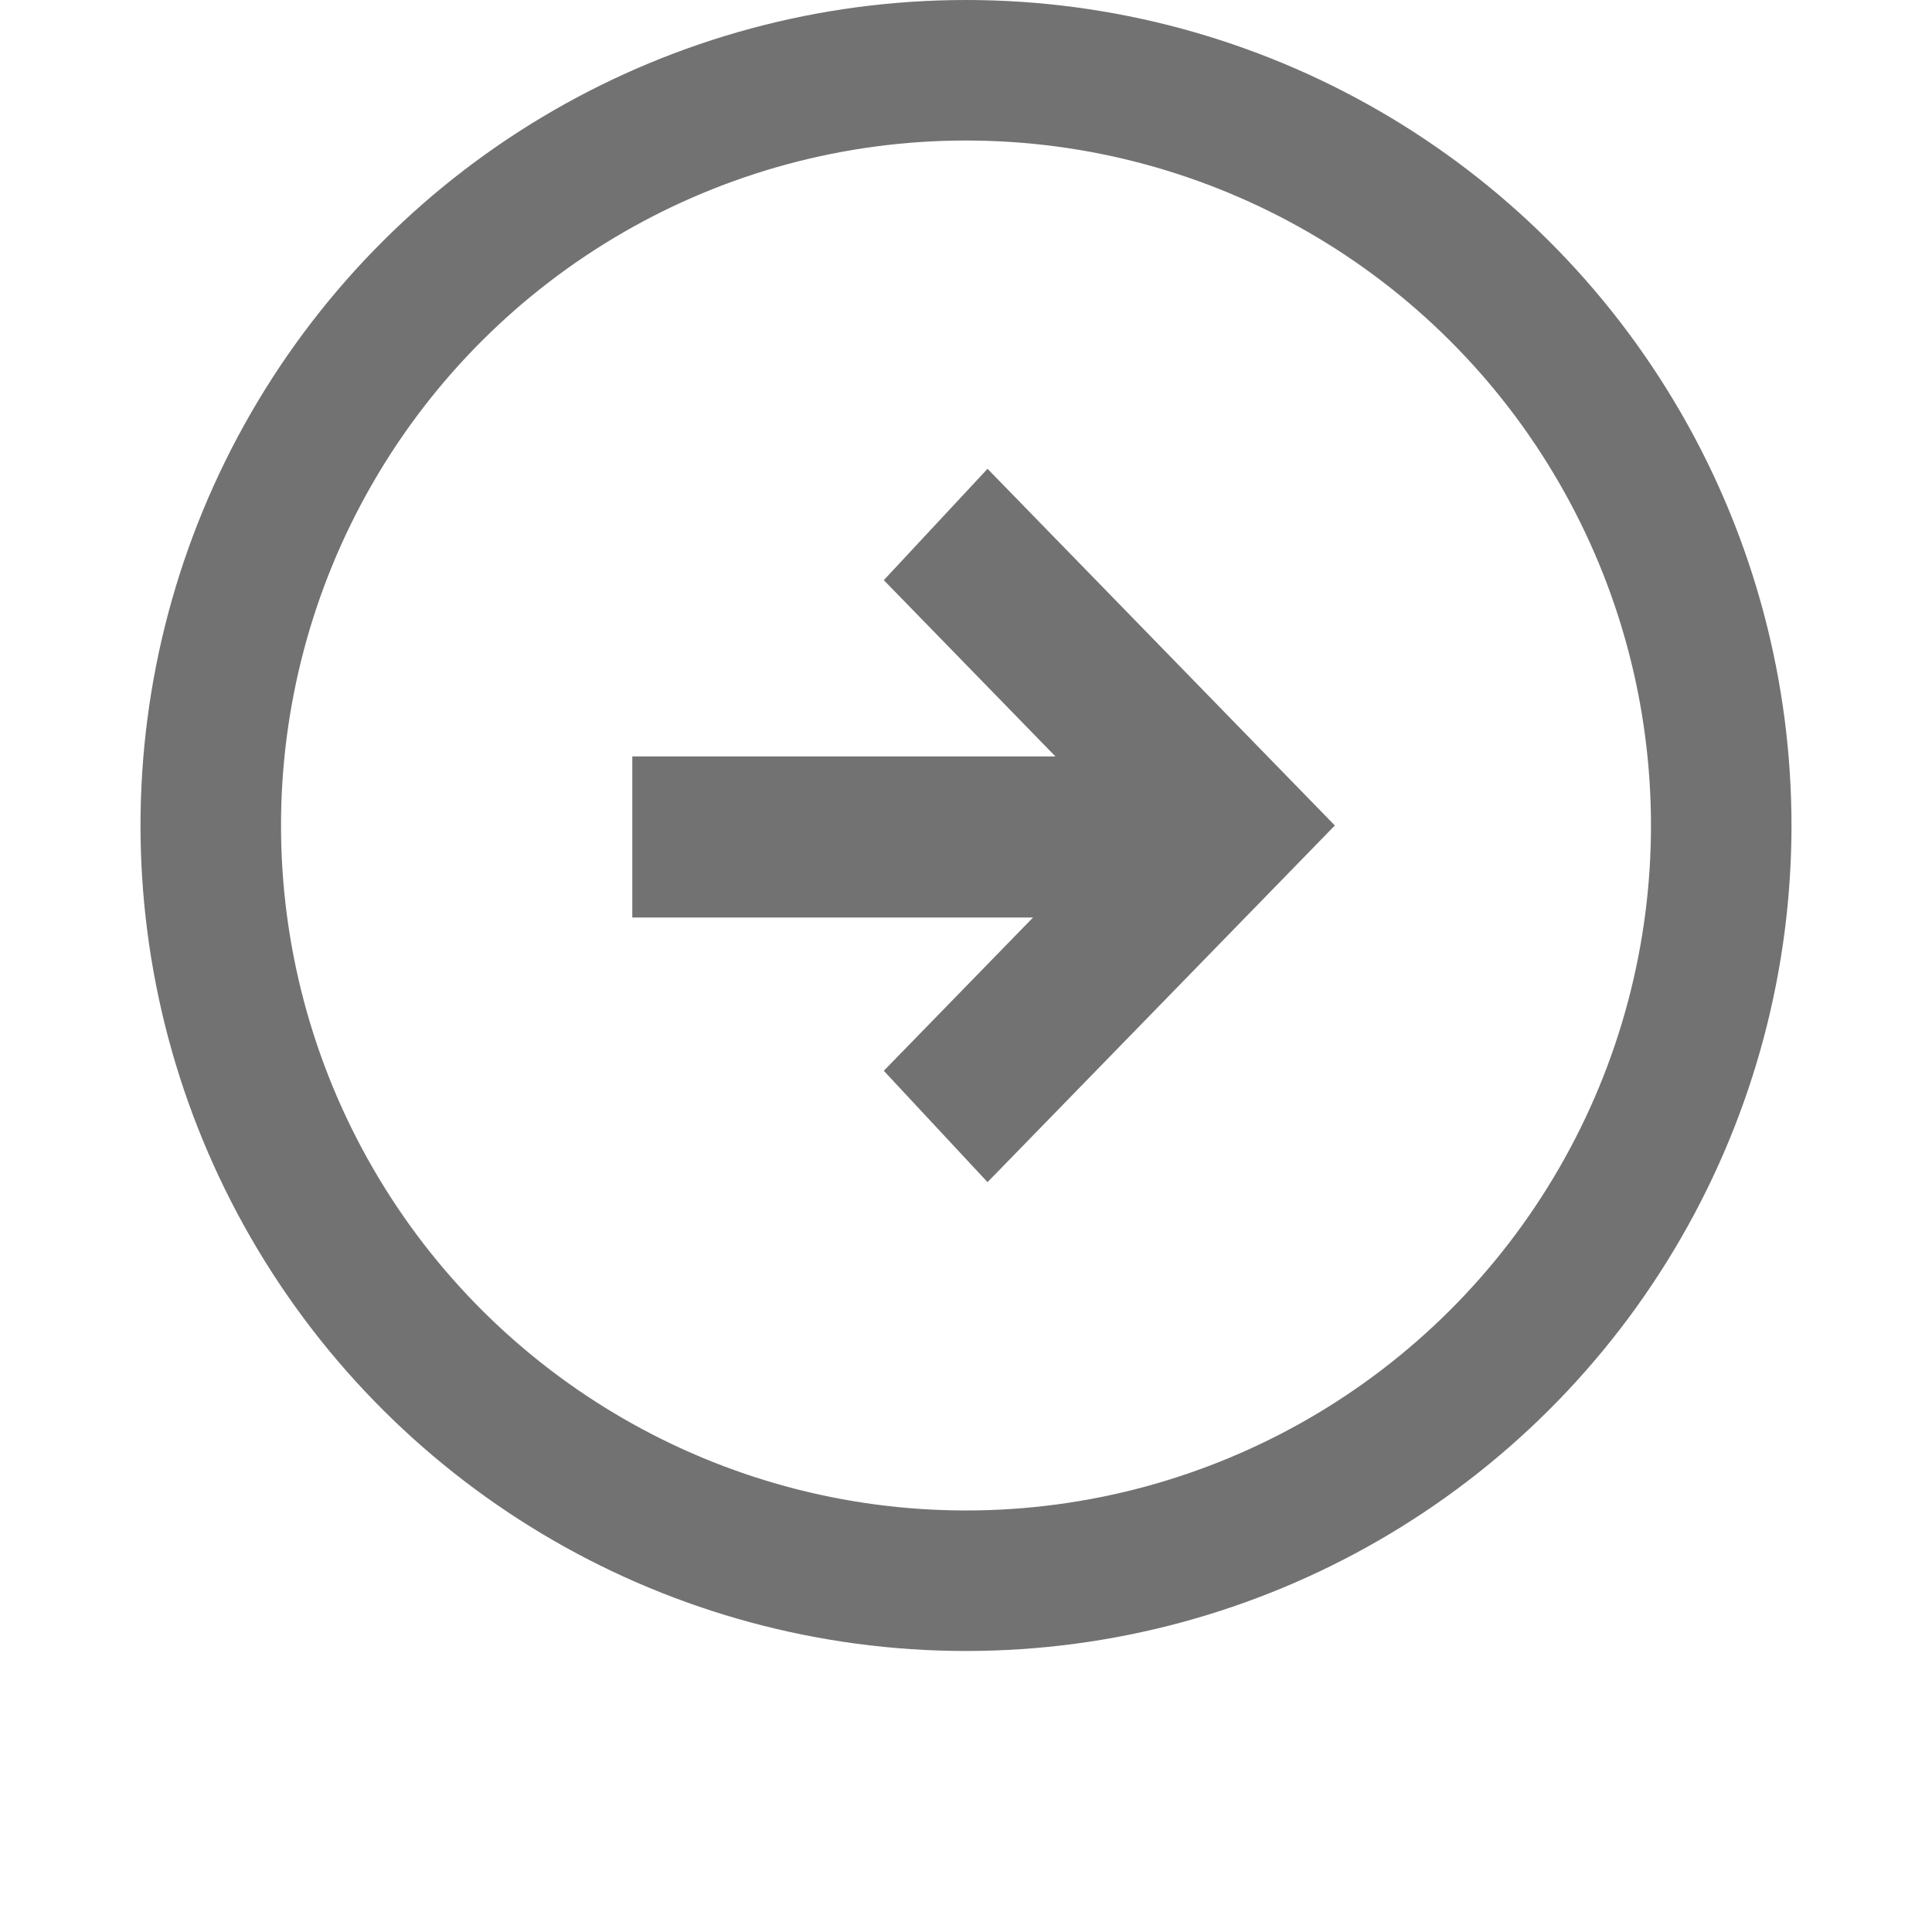
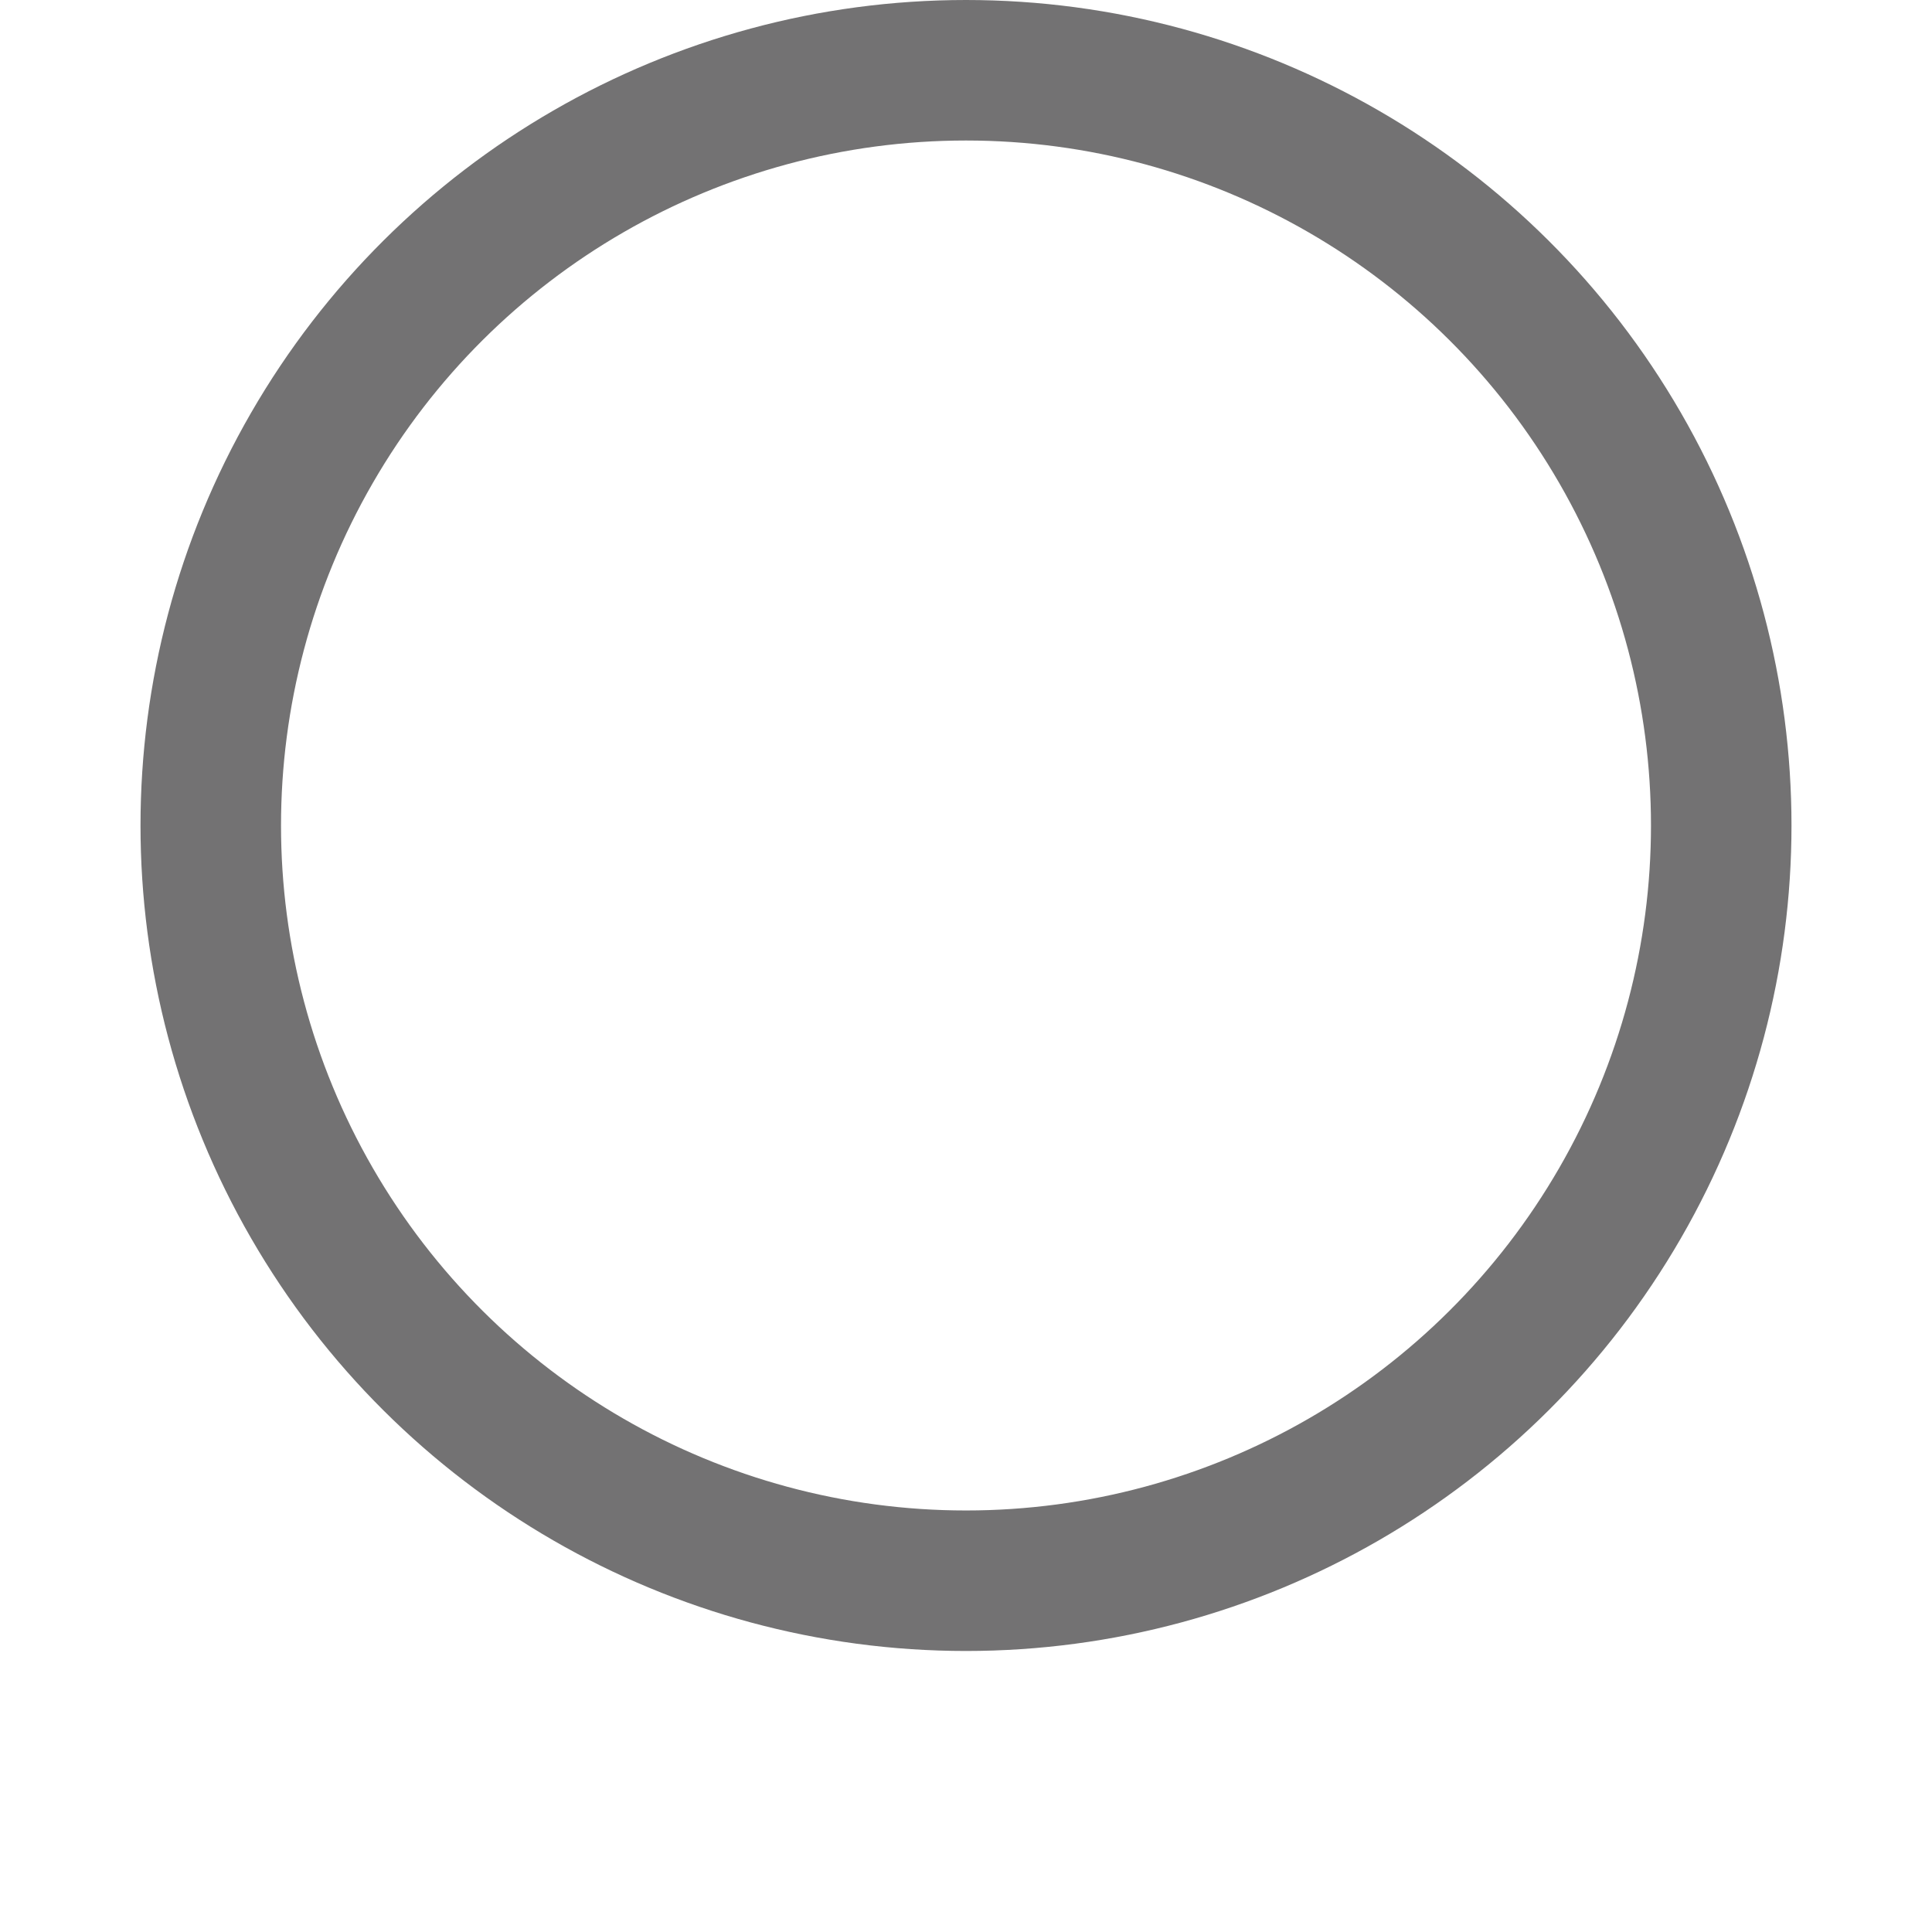
<svg xmlns="http://www.w3.org/2000/svg" width="55" height="55" viewBox="0 0 55 55" fill="none">
  <g filter="url(#filter0_d_2725_322)">
-     <path d="M28.113 13.346L25.16 16.516L30.046 21.534L18 21.534L18 26.12L29.408 26.12L25.16 30.483L28.113 33.653L38 23.5L28.113 13.346Z" fill="#737273" />
    <circle cx="27.5" cy="23.5" r="21.5" transform="rotate(-90 27.5 23.5)" stroke="#737273" stroke-width="4" />
  </g>
</svg>